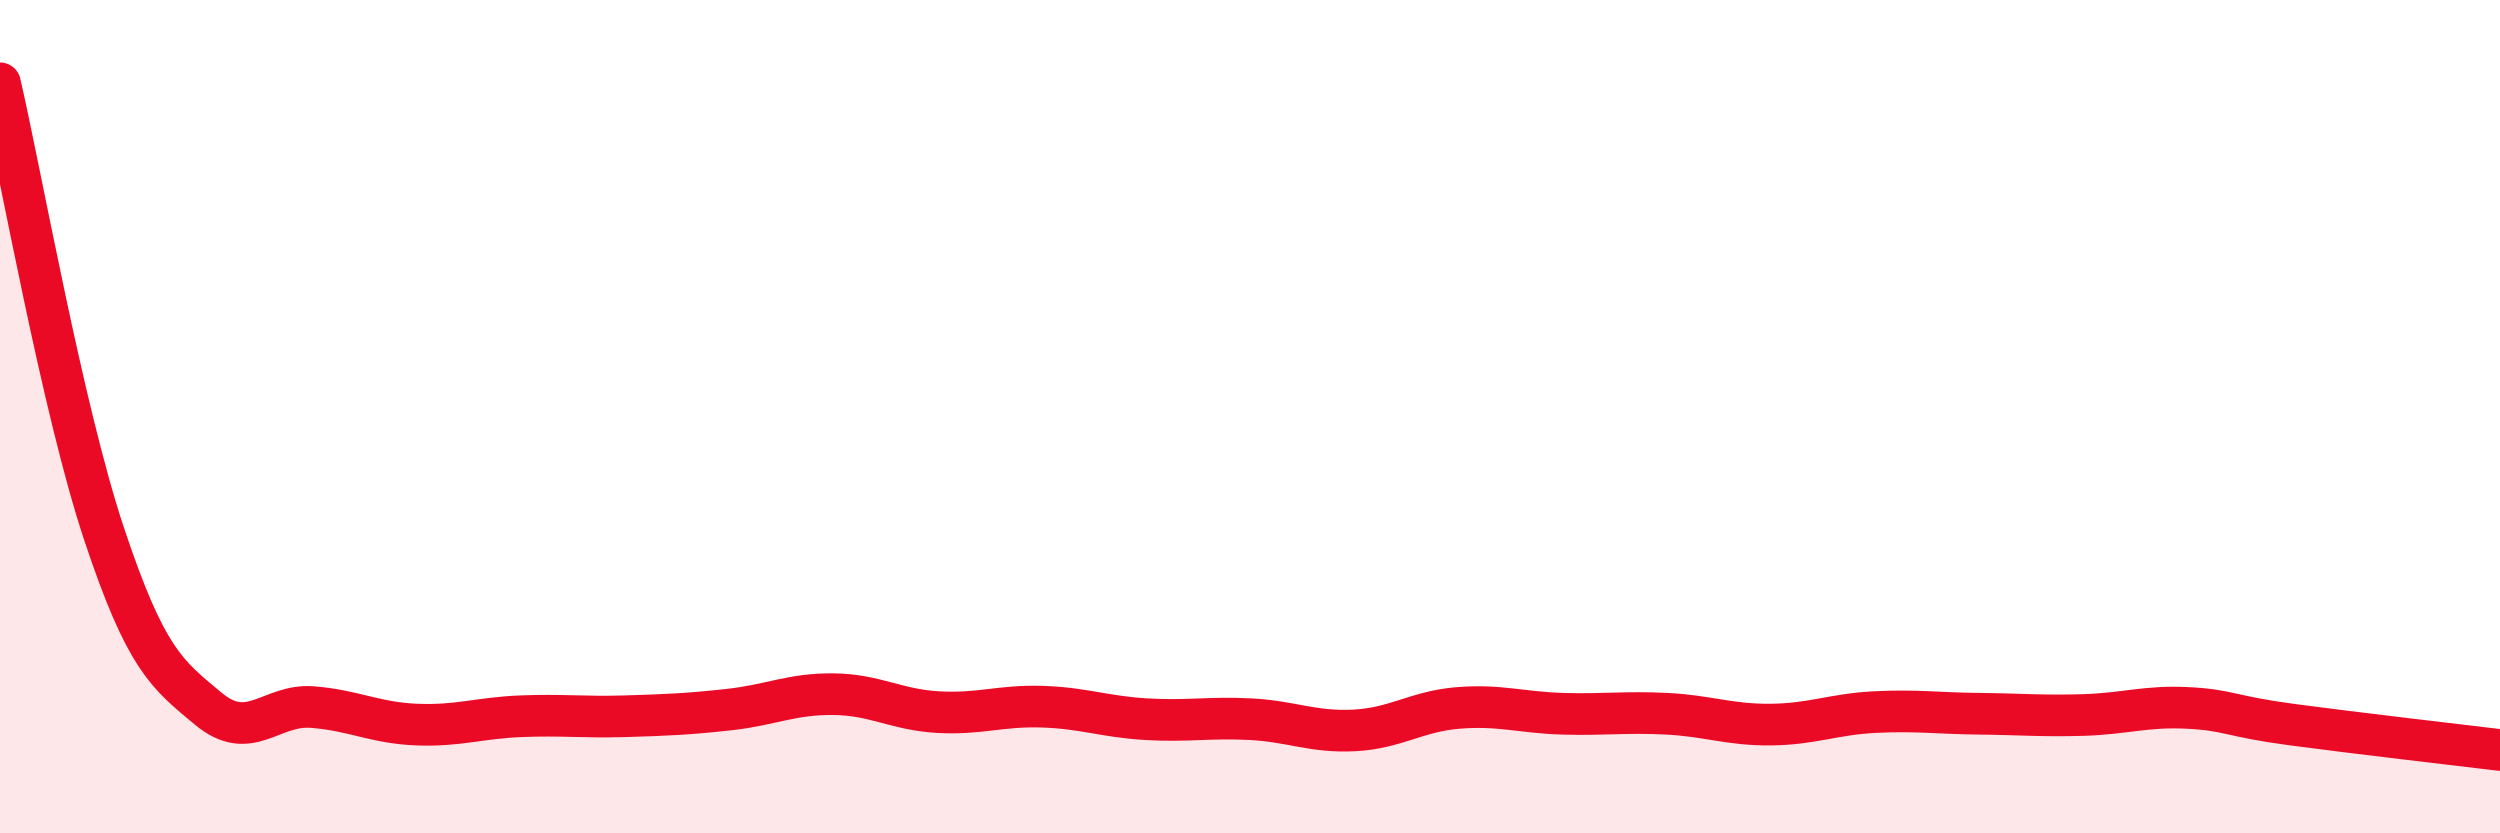
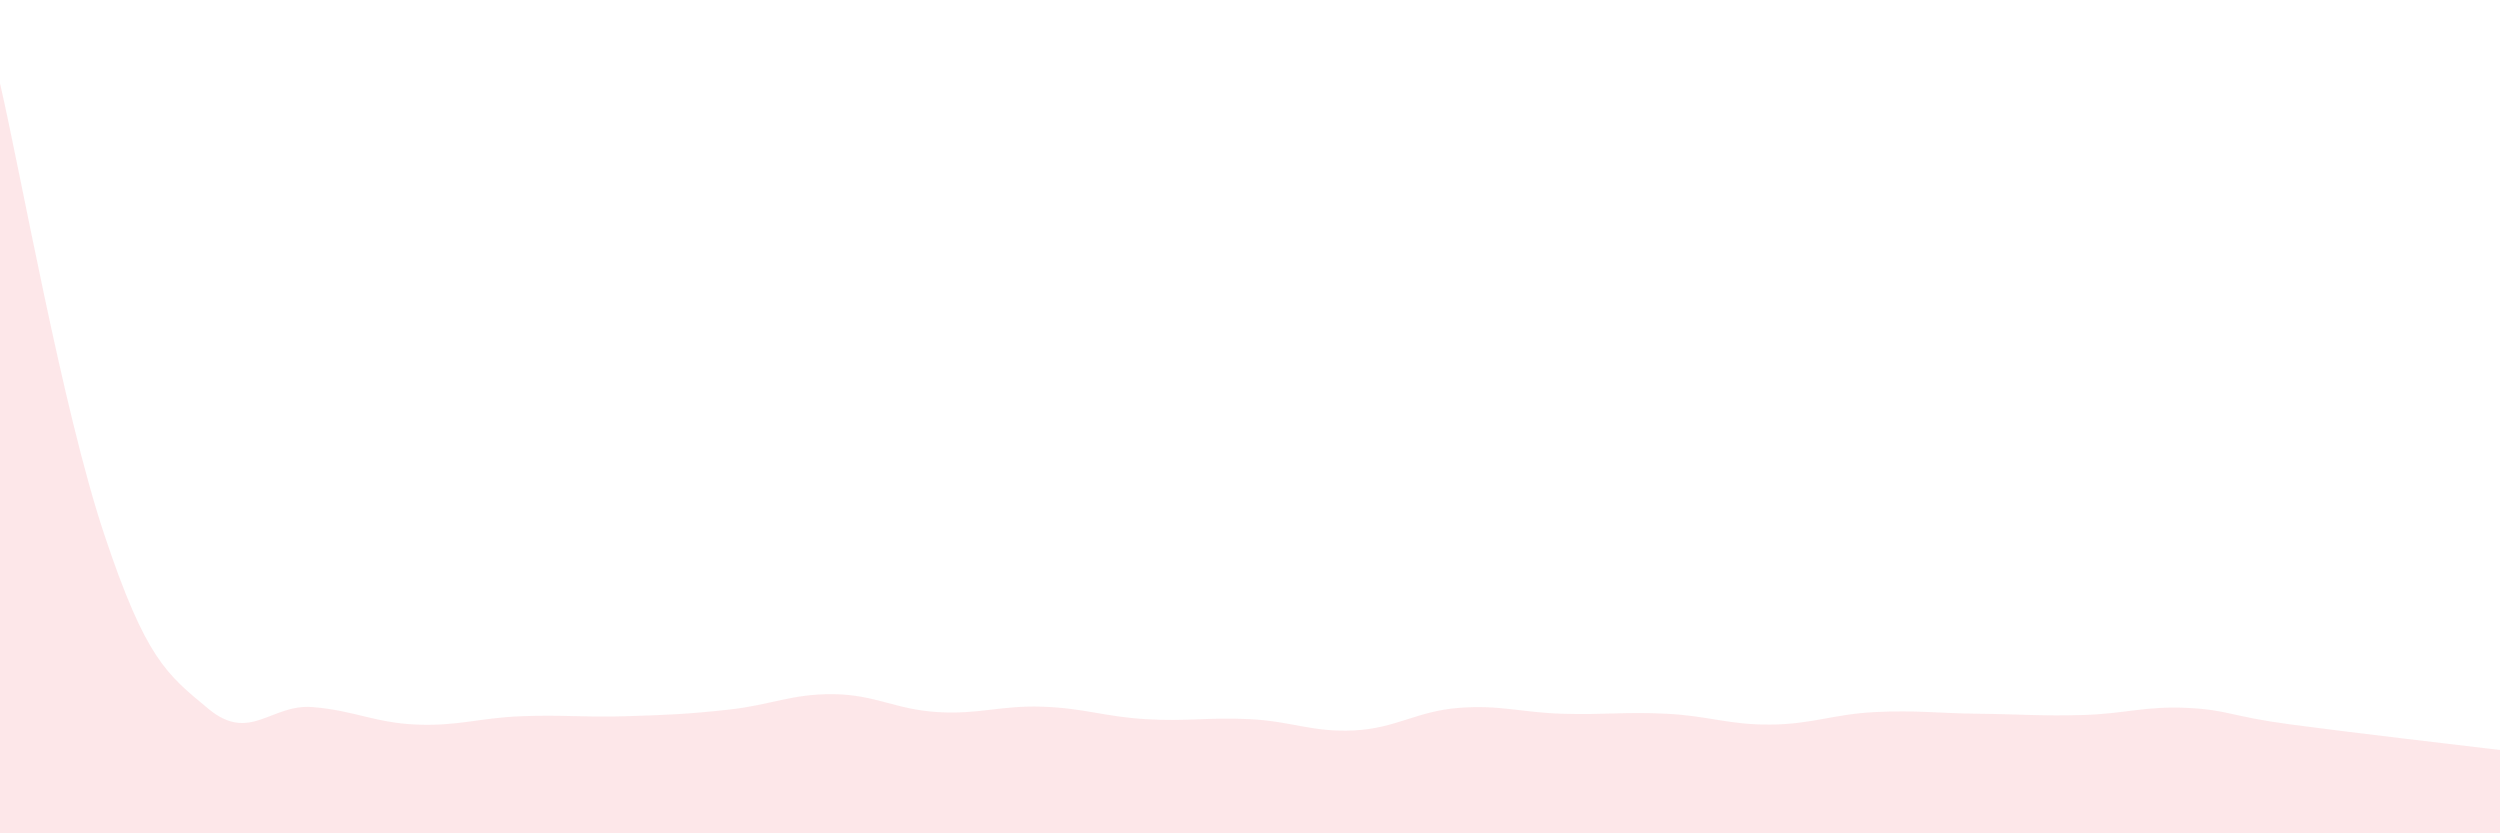
<svg xmlns="http://www.w3.org/2000/svg" width="60" height="20" viewBox="0 0 60 20">
  <path d="M 0,2 C 0.5,4.16 1.5,9.82 2.5,12.82 C 3.5,15.82 4,16.18 5,17.01 C 6,17.84 6.5,16.89 7.5,16.97 C 8.5,17.05 9,17.35 10,17.39 C 11,17.43 11.5,17.23 12.5,17.19 C 13.5,17.15 14,17.22 15,17.19 C 16,17.16 16.5,17.14 17.5,17.03 C 18.5,16.92 19,16.65 20,16.66 C 21,16.67 21.5,17.03 22.5,17.09 C 23.5,17.15 24,16.93 25,16.96 C 26,16.99 26.5,17.2 27.5,17.26 C 28.5,17.32 29,17.21 30,17.26 C 31,17.31 31.5,17.58 32.5,17.53 C 33.5,17.48 34,17.07 35,16.99 C 36,16.91 36.5,17.1 37.5,17.13 C 38.5,17.16 39,17.08 40,17.13 C 41,17.18 41.5,17.4 42.5,17.39 C 43.5,17.38 44,17.14 45,17.09 C 46,17.04 46.5,17.12 47.5,17.13 C 48.5,17.14 49,17.19 50,17.16 C 51,17.13 51.5,16.94 52.5,16.99 C 53.5,17.04 53.5,17.19 55,17.39 C 56.5,17.59 59,17.88 60,18L60 20L0 20Z" fill="#EB0A25" opacity="0.1" stroke-linecap="round" stroke-linejoin="round" />
-   <path d="M 0,2 C 0.5,4.16 1.5,9.82 2.5,12.82 C 3.5,15.82 4,16.18 5,17.01 C 6,17.84 6.5,16.89 7.5,16.97 C 8.5,17.05 9,17.35 10,17.39 C 11,17.43 11.5,17.23 12.5,17.19 C 13.5,17.15 14,17.22 15,17.19 C 16,17.16 16.5,17.14 17.5,17.03 C 18.5,16.92 19,16.65 20,16.66 C 21,16.67 21.5,17.03 22.5,17.09 C 23.5,17.15 24,16.93 25,16.96 C 26,16.99 26.5,17.2 27.5,17.26 C 28.5,17.32 29,17.21 30,17.26 C 31,17.31 31.5,17.58 32.5,17.53 C 33.5,17.48 34,17.07 35,16.99 C 36,16.91 36.5,17.1 37.5,17.13 C 38.5,17.16 39,17.08 40,17.13 C 41,17.18 41.5,17.4 42.5,17.39 C 43.5,17.38 44,17.14 45,17.09 C 46,17.04 46.5,17.12 47.5,17.13 C 48.5,17.14 49,17.19 50,17.16 C 51,17.13 51.5,16.94 52.5,16.99 C 53.5,17.04 53.5,17.19 55,17.39 C 56.5,17.59 59,17.88 60,18" stroke="#EB0A25" stroke-width="1" fill="none" stroke-linecap="round" stroke-linejoin="round" />
</svg>